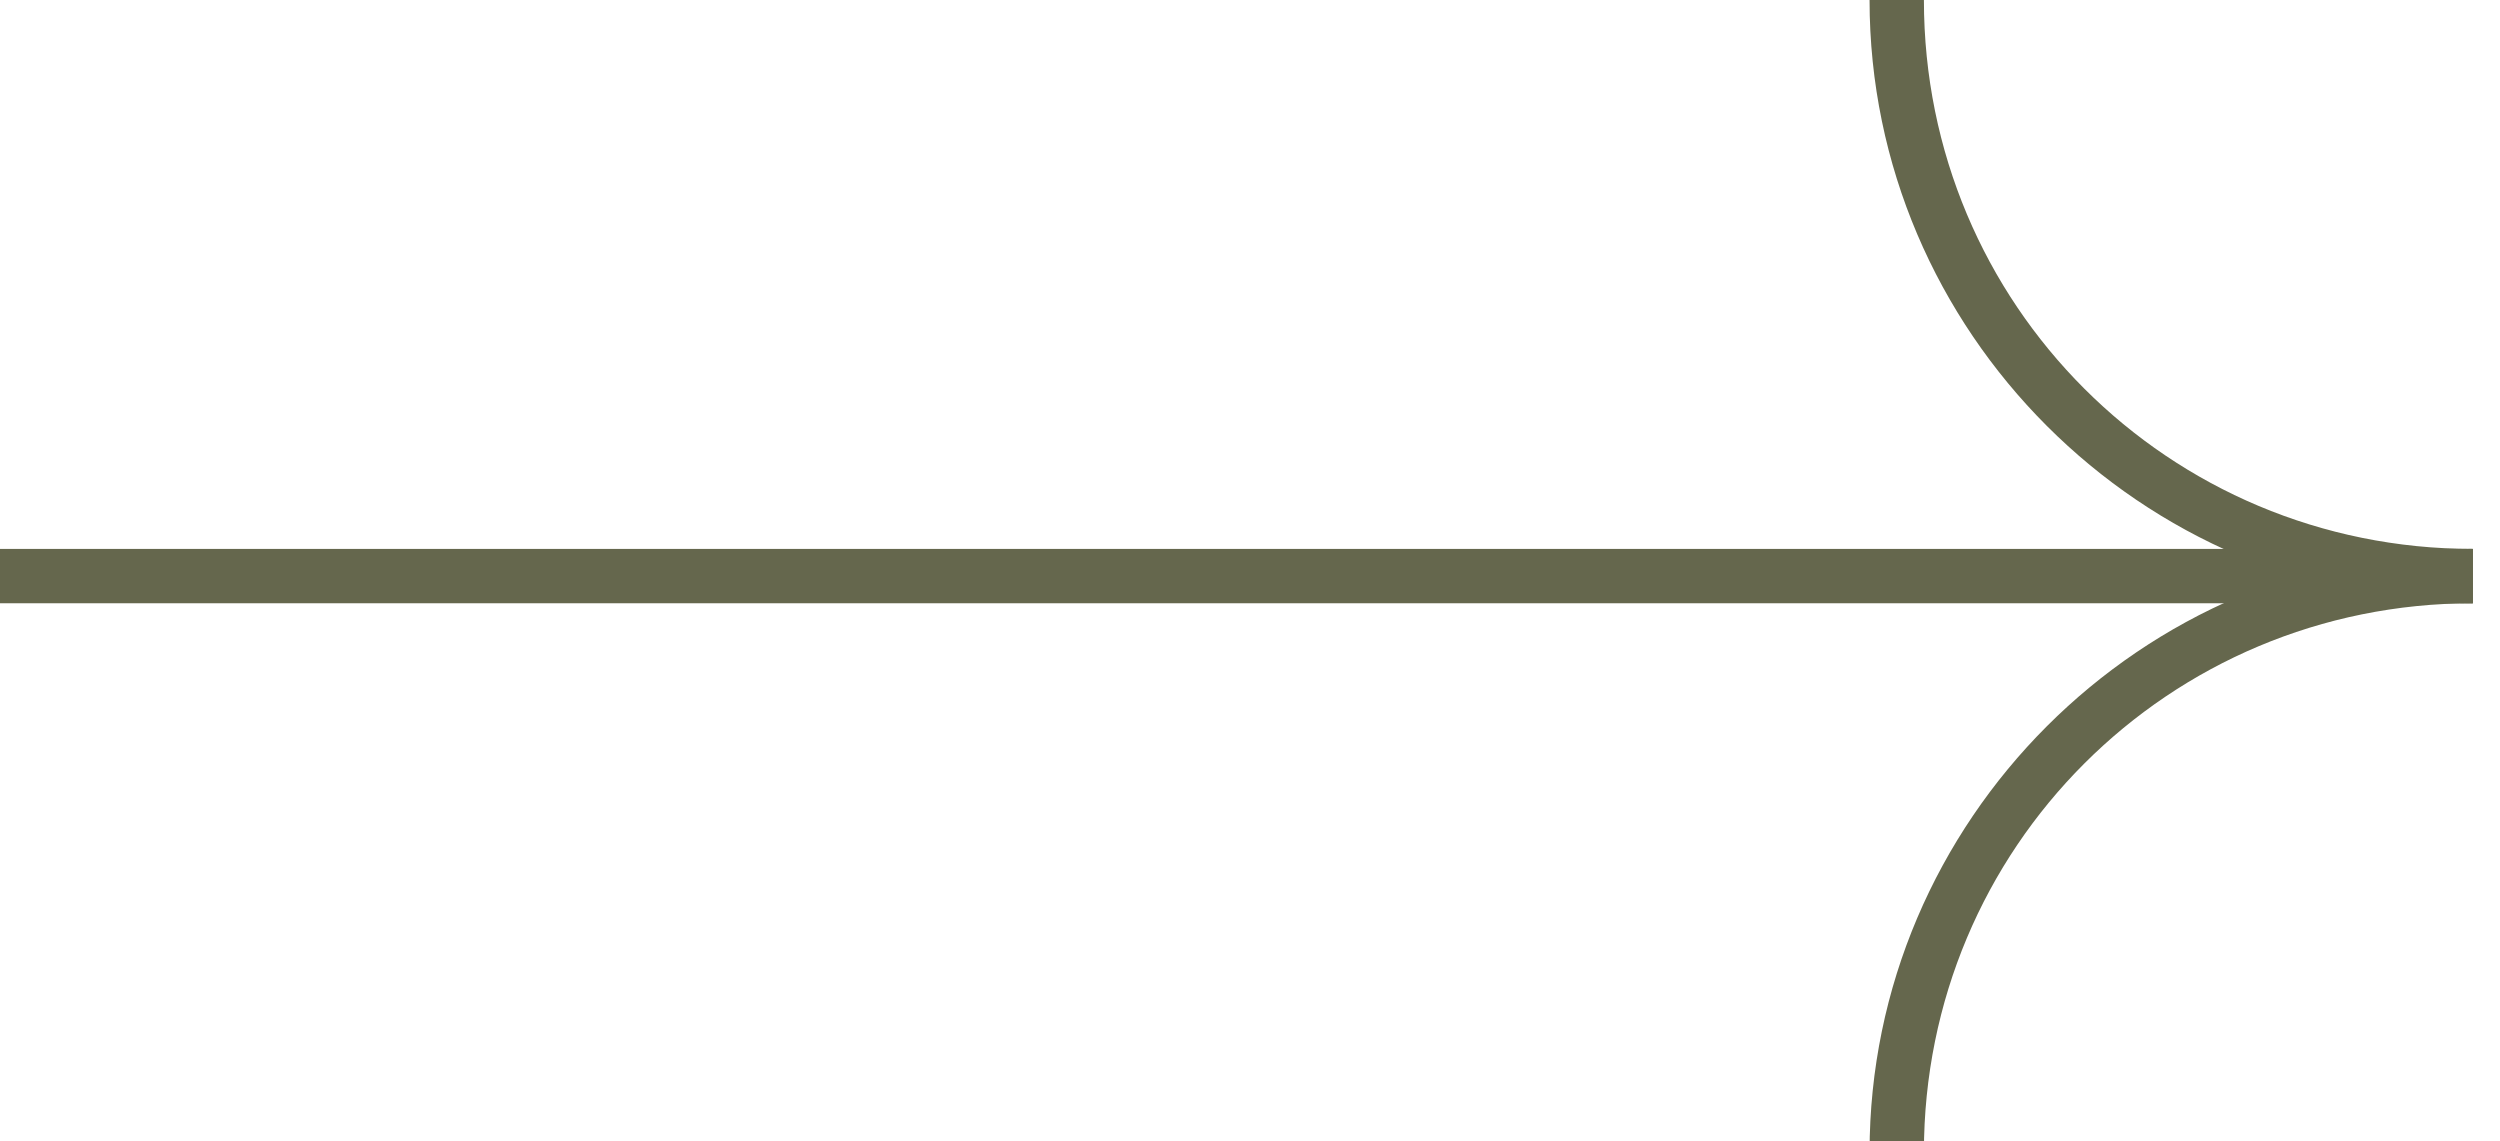
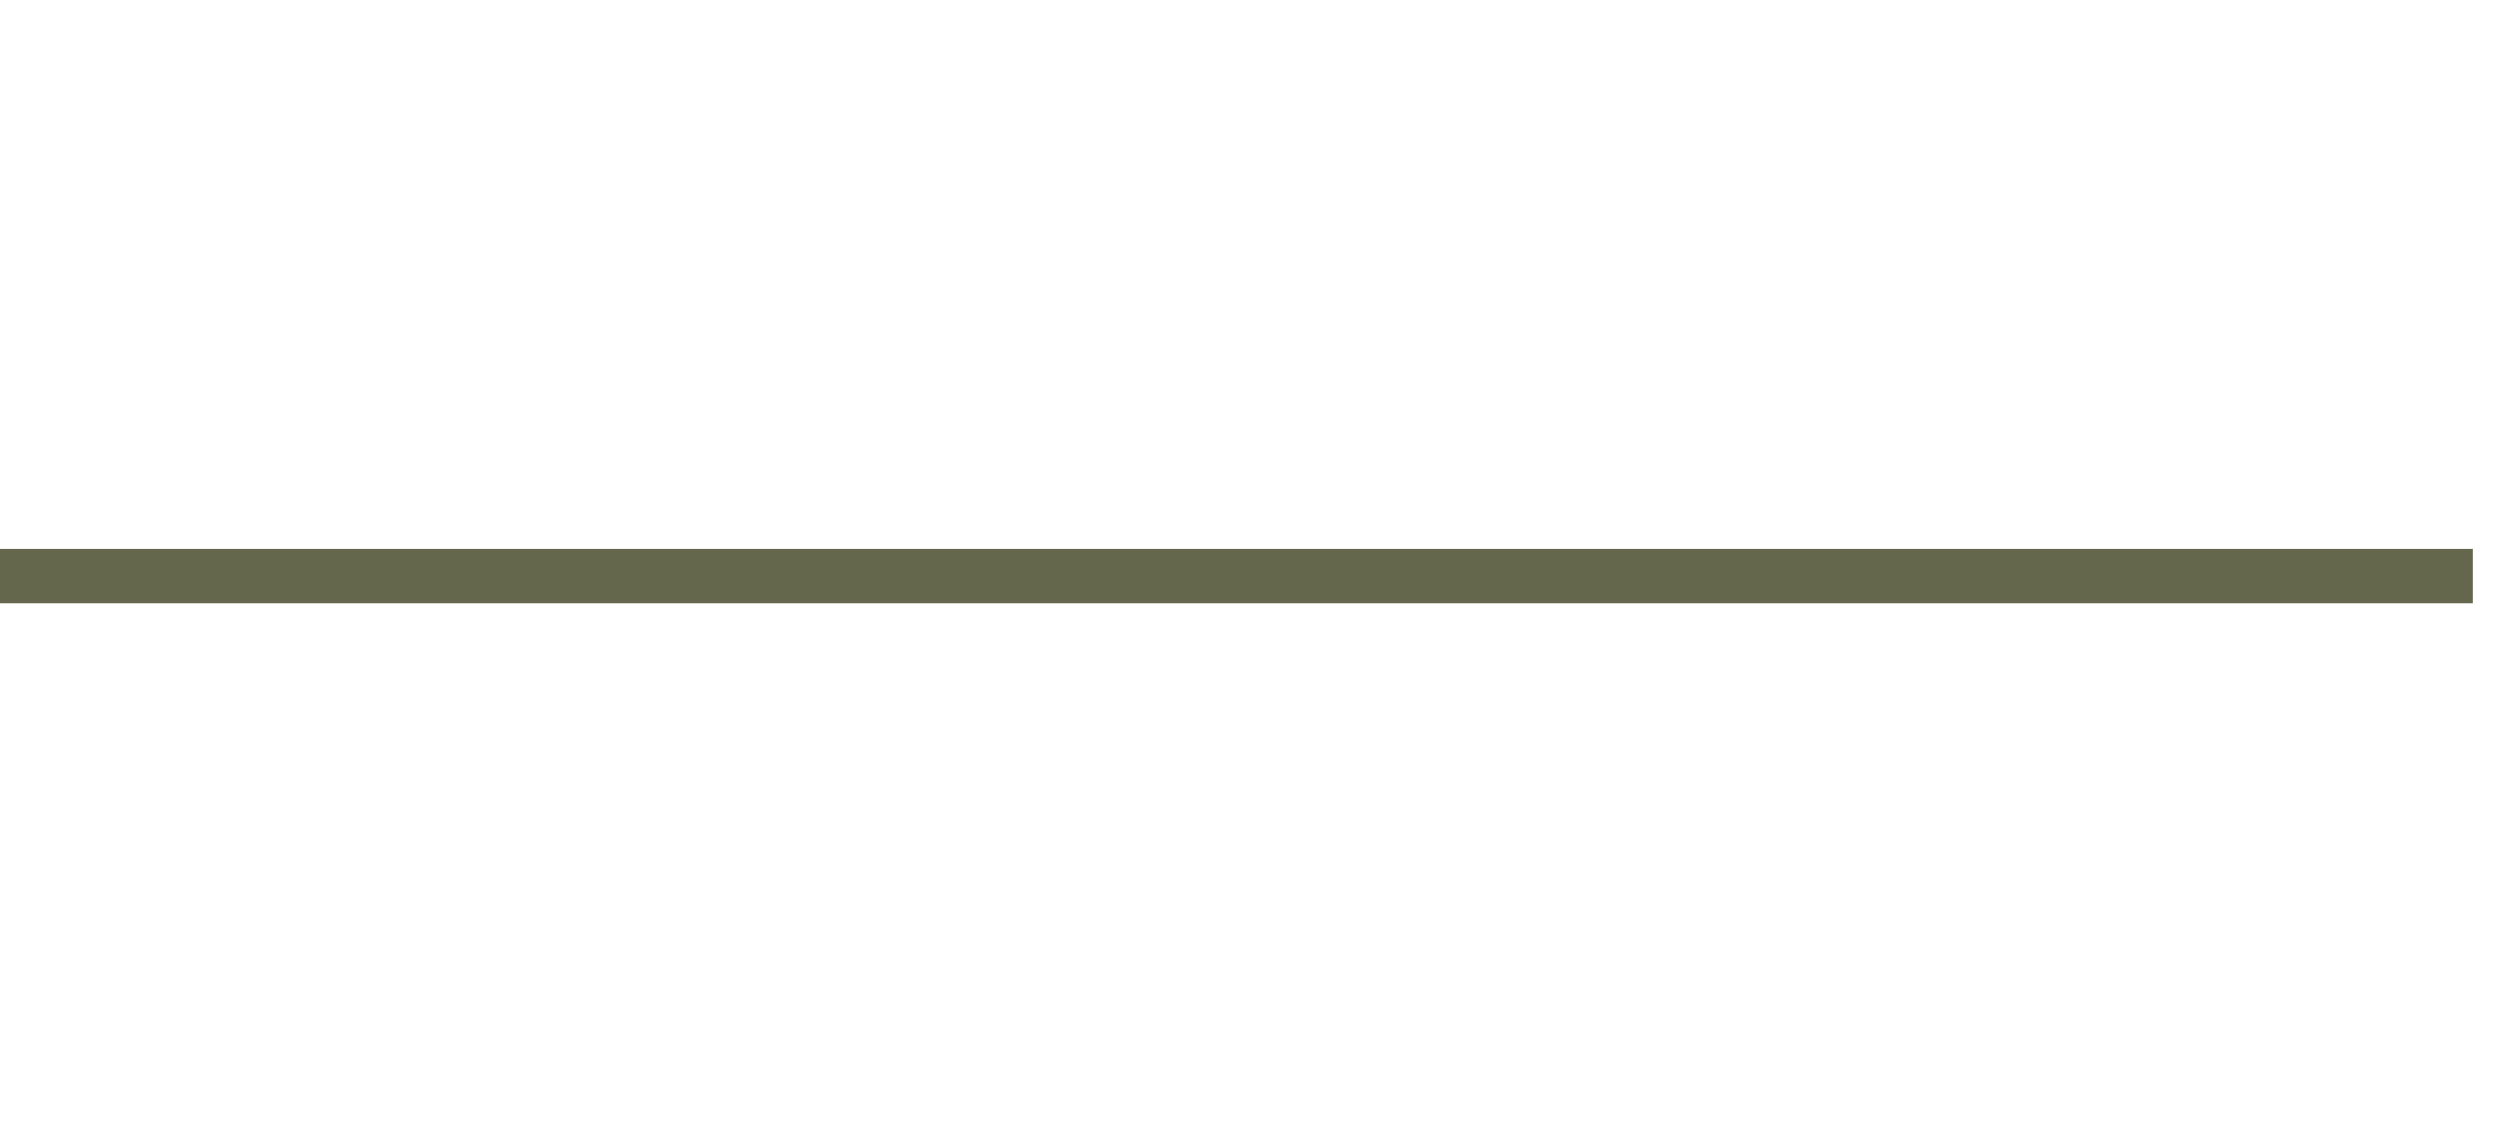
<svg xmlns="http://www.w3.org/2000/svg" xmlns:xlink="http://www.w3.org/1999/xlink" id="Capa_1" x="0px" y="0px" viewBox="0 0 46 21" style="enable-background:new 0 0 46 21;" xml:space="preserve">
  <style type="text/css"> .st0{fill:#65674D;} </style>
  <g>
    <defs>
-       <rect id="SVGID_1_" width="1809.2" height="698.6" />
-     </defs>
+       </defs>
    <clipPath id="SVGID_00000035524451176922414770000011058821297402591627_">
      <use xlink:href="#SVGID_1_" style="overflow:visible;" />
    </clipPath>
  </g>
  <g>
    <rect y="10.1" class="st0" width="45.5" height="1" />
-     <path class="st0" d="M35.4,21.2h-1c0-6.1,5-11.1,11.1-11.1v1C39.9,11.1,35.4,15.6,35.4,21.2z" />
-     <path class="st0" d="M45.5,11.1c-6.1,0-11.1-5-11.1-11.1h1c0,5.6,4.5,10.1,10.1,10.1V11.1z" />
  </g>
</svg>